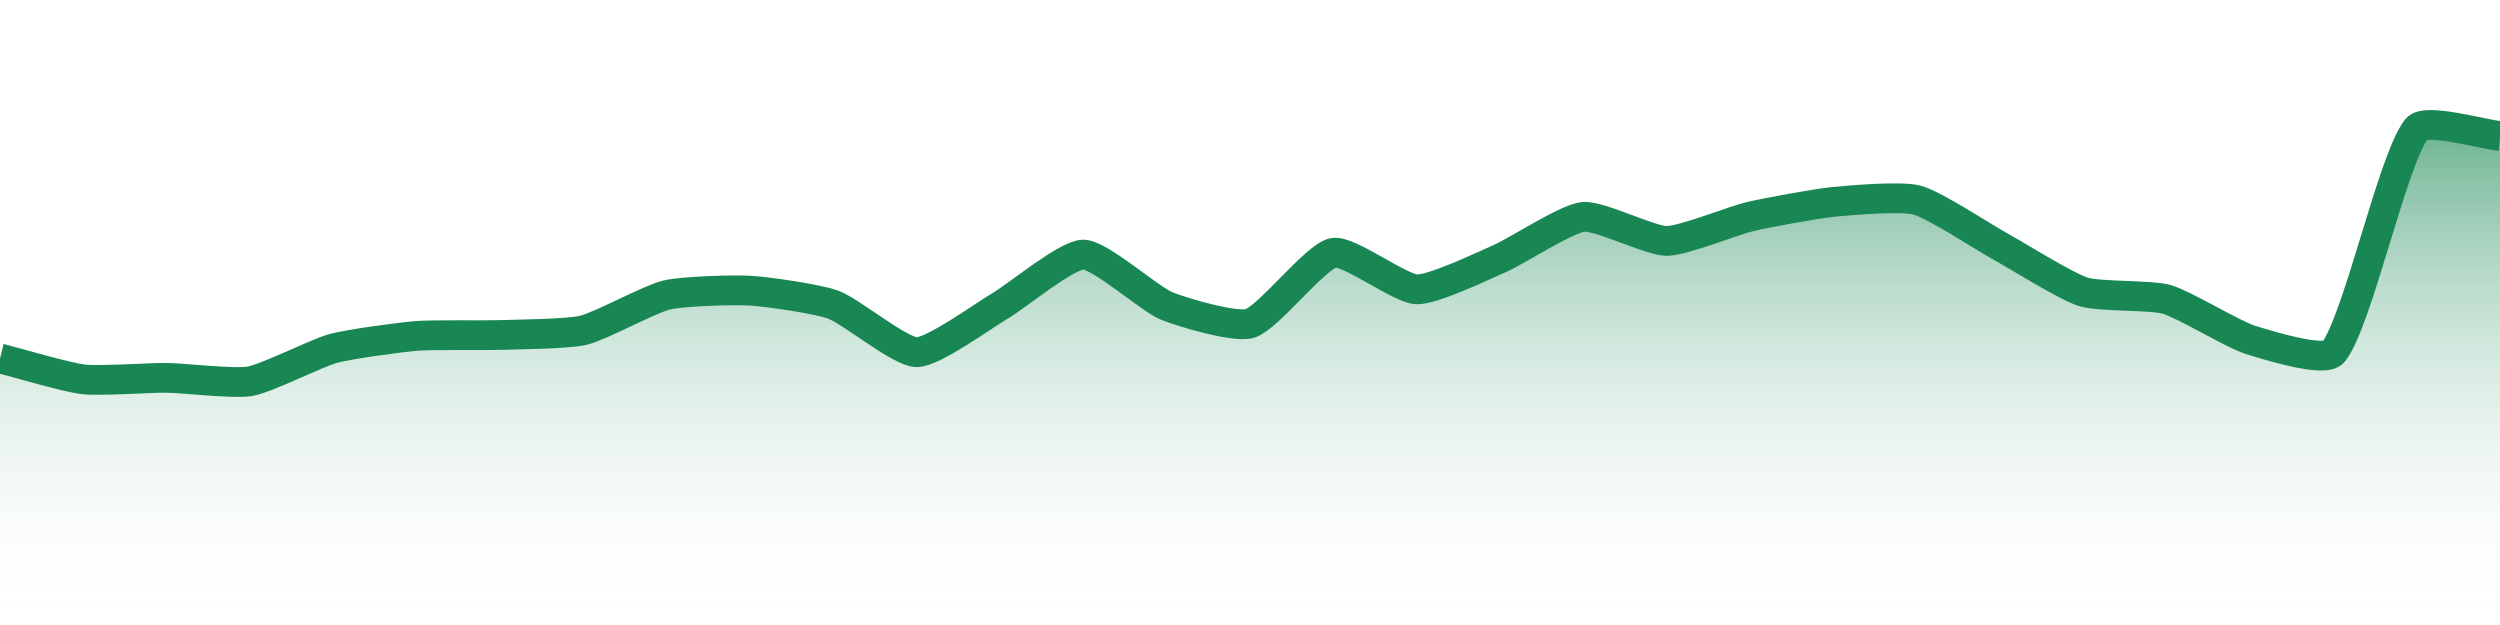
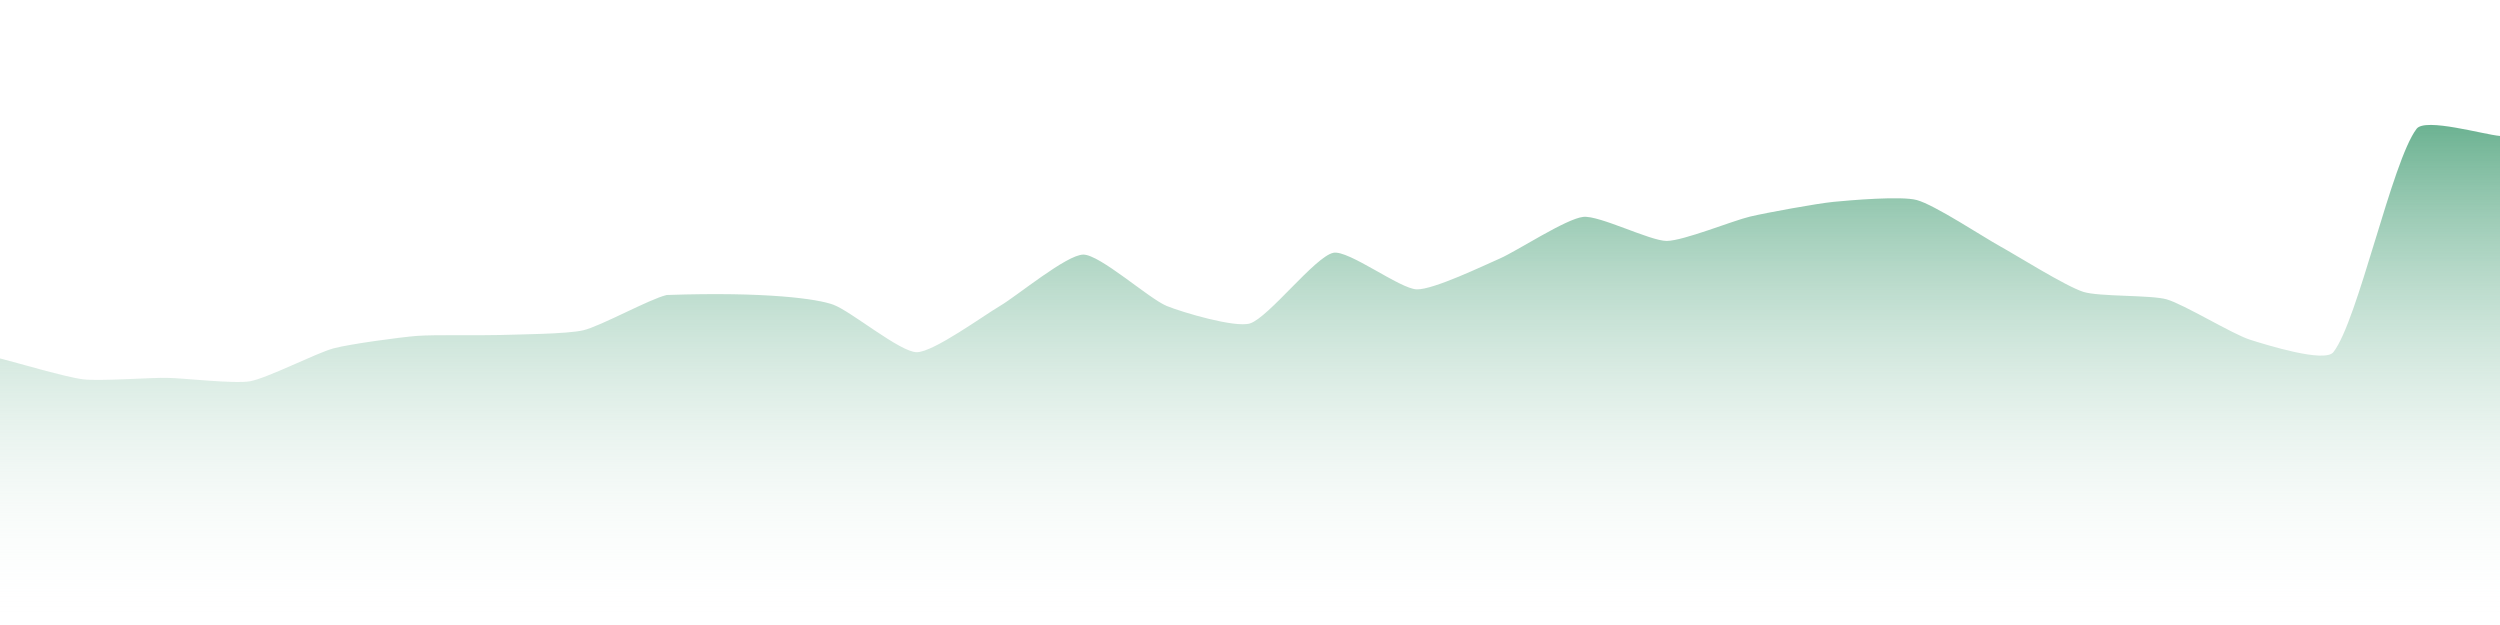
<svg xmlns="http://www.w3.org/2000/svg" width="168pt" height="42pt" viewBox="0 0 168 42" version="1.1">
  <defs>
    <linearGradient id="linear0" gradientUnits="userSpaceOnUse" x1="0" y1="42" x2="0" y2="0">
      <stop offset="0" style="stop-color:rgb(100%,100%,100%);stop-opacity:0;" />
      <stop offset="1" style="stop-color:rgb(9.804%,52.941%,32.941%);stop-opacity:1;" />
    </linearGradient>
  </defs>
  <g id="surface8871">
-     <path style=" stroke:none;fill-rule:nonzero;fill:url(#linear0);" d="M 0 24.086 C 1.121 24.367 4.465 25.363 5.602 25.492 C 6.703 25.621 10.082 25.375 11.199 25.391 C 12.32 25.402 15.719 25.809 16.801 25.621 C 17.961 25.414 21.246 23.73 22.398 23.414 C 23.484 23.121 26.875 22.664 28 22.574 C 29.113 22.484 32.48 22.551 33.602 22.512 C 34.723 22.473 38.125 22.453 39.199 22.195 C 40.367 21.918 43.633 20.102 44.801 19.824 C 45.875 19.566 49.285 19.465 50.398 19.531 C 51.527 19.594 54.949 20.086 56 20.477 C 57.191 20.914 60.477 23.66 61.602 23.668 C 62.715 23.676 66.094 21.207 67.199 20.559 C 68.336 19.895 71.68 17.109 72.801 17.109 C 73.922 17.109 77.203 20.062 78.398 20.559 C 79.441 20.988 83.02 22.047 84 21.734 C 85.258 21.332 88.379 17.238 89.602 16.988 C 90.617 16.781 94.066 19.406 95.199 19.445 C 96.309 19.484 99.707 17.844 100.801 17.367 C 101.945 16.867 105.242 14.695 106.398 14.574 C 107.48 14.461 110.879 16.191 112 16.191 C 113.121 16.188 116.465 14.82 117.602 14.555 C 118.707 14.293 122.07 13.68 123.199 13.566 C 124.312 13.457 127.754 13.16 128.801 13.441 C 129.996 13.758 133.277 15.93 134.398 16.547 C 135.52 17.164 138.809 19.234 140 19.613 C 141.051 19.949 144.535 19.812 145.602 20.117 C 146.777 20.457 150.027 22.457 151.199 22.828 C 152.266 23.164 156.215 24.406 156.801 23.668 C 158.457 21.57 160.742 10.805 162.398 8.652 C 162.98 7.898 166.879 9.039 168 9.137 L 168 42 L 0 42 Z M 0 24.086 " />
-     <path style="fill:none;stroke-width:2;stroke-linecap:butt;stroke-linejoin:miter;stroke:rgb(9.804%,52.941%,32.941%);stroke-opacity:1;stroke-miterlimit:10;" d="M 0 24.086 C 1.121 24.367 4.465 25.363 5.602 25.492 C 6.703 25.621 10.082 25.375 11.199 25.391 C 12.32 25.402 15.719 25.809 16.801 25.621 C 17.961 25.414 21.246 23.73 22.398 23.414 C 23.484 23.121 26.875 22.664 28 22.574 C 29.113 22.484 32.48 22.551 33.602 22.512 C 34.723 22.473 38.125 22.453 39.199 22.195 C 40.367 21.918 43.633 20.102 44.801 19.824 C 45.875 19.566 49.285 19.465 50.398 19.531 C 51.527 19.594 54.949 20.086 56 20.477 C 57.191 20.914 60.477 23.66 61.602 23.668 C 62.715 23.676 66.094 21.207 67.199 20.559 C 68.336 19.895 71.68 17.109 72.801 17.109 C 73.922 17.109 77.203 20.062 78.398 20.559 C 79.441 20.988 83.02 22.047 84 21.734 C 85.258 21.332 88.379 17.238 89.602 16.988 C 90.617 16.781 94.066 19.406 95.199 19.445 C 96.309 19.484 99.707 17.844 100.801 17.367 C 101.945 16.867 105.242 14.695 106.398 14.574 C 107.48 14.461 110.879 16.191 112 16.191 C 113.121 16.188 116.465 14.82 117.602 14.555 C 118.707 14.293 122.07 13.68 123.199 13.566 C 124.312 13.457 127.754 13.16 128.801 13.441 C 129.996 13.758 133.277 15.93 134.398 16.547 C 135.52 17.164 138.809 19.234 140 19.613 C 141.051 19.949 144.535 19.812 145.602 20.117 C 146.777 20.457 150.027 22.457 151.199 22.828 C 152.266 23.164 156.215 24.406 156.801 23.668 C 158.457 21.57 160.742 10.805 162.398 8.652 C 162.98 7.898 166.879 9.039 168 9.137 " />
+     <path style=" stroke:none;fill-rule:nonzero;fill:url(#linear0);" d="M 0 24.086 C 1.121 24.367 4.465 25.363 5.602 25.492 C 6.703 25.621 10.082 25.375 11.199 25.391 C 12.32 25.402 15.719 25.809 16.801 25.621 C 17.961 25.414 21.246 23.73 22.398 23.414 C 23.484 23.121 26.875 22.664 28 22.574 C 29.113 22.484 32.48 22.551 33.602 22.512 C 34.723 22.473 38.125 22.453 39.199 22.195 C 40.367 21.918 43.633 20.102 44.801 19.824 C 51.527 19.594 54.949 20.086 56 20.477 C 57.191 20.914 60.477 23.66 61.602 23.668 C 62.715 23.676 66.094 21.207 67.199 20.559 C 68.336 19.895 71.68 17.109 72.801 17.109 C 73.922 17.109 77.203 20.062 78.398 20.559 C 79.441 20.988 83.02 22.047 84 21.734 C 85.258 21.332 88.379 17.238 89.602 16.988 C 90.617 16.781 94.066 19.406 95.199 19.445 C 96.309 19.484 99.707 17.844 100.801 17.367 C 101.945 16.867 105.242 14.695 106.398 14.574 C 107.48 14.461 110.879 16.191 112 16.191 C 113.121 16.188 116.465 14.82 117.602 14.555 C 118.707 14.293 122.07 13.68 123.199 13.566 C 124.312 13.457 127.754 13.16 128.801 13.441 C 129.996 13.758 133.277 15.93 134.398 16.547 C 135.52 17.164 138.809 19.234 140 19.613 C 141.051 19.949 144.535 19.812 145.602 20.117 C 146.777 20.457 150.027 22.457 151.199 22.828 C 152.266 23.164 156.215 24.406 156.801 23.668 C 158.457 21.57 160.742 10.805 162.398 8.652 C 162.98 7.898 166.879 9.039 168 9.137 L 168 42 L 0 42 Z M 0 24.086 " />
  </g>
</svg>